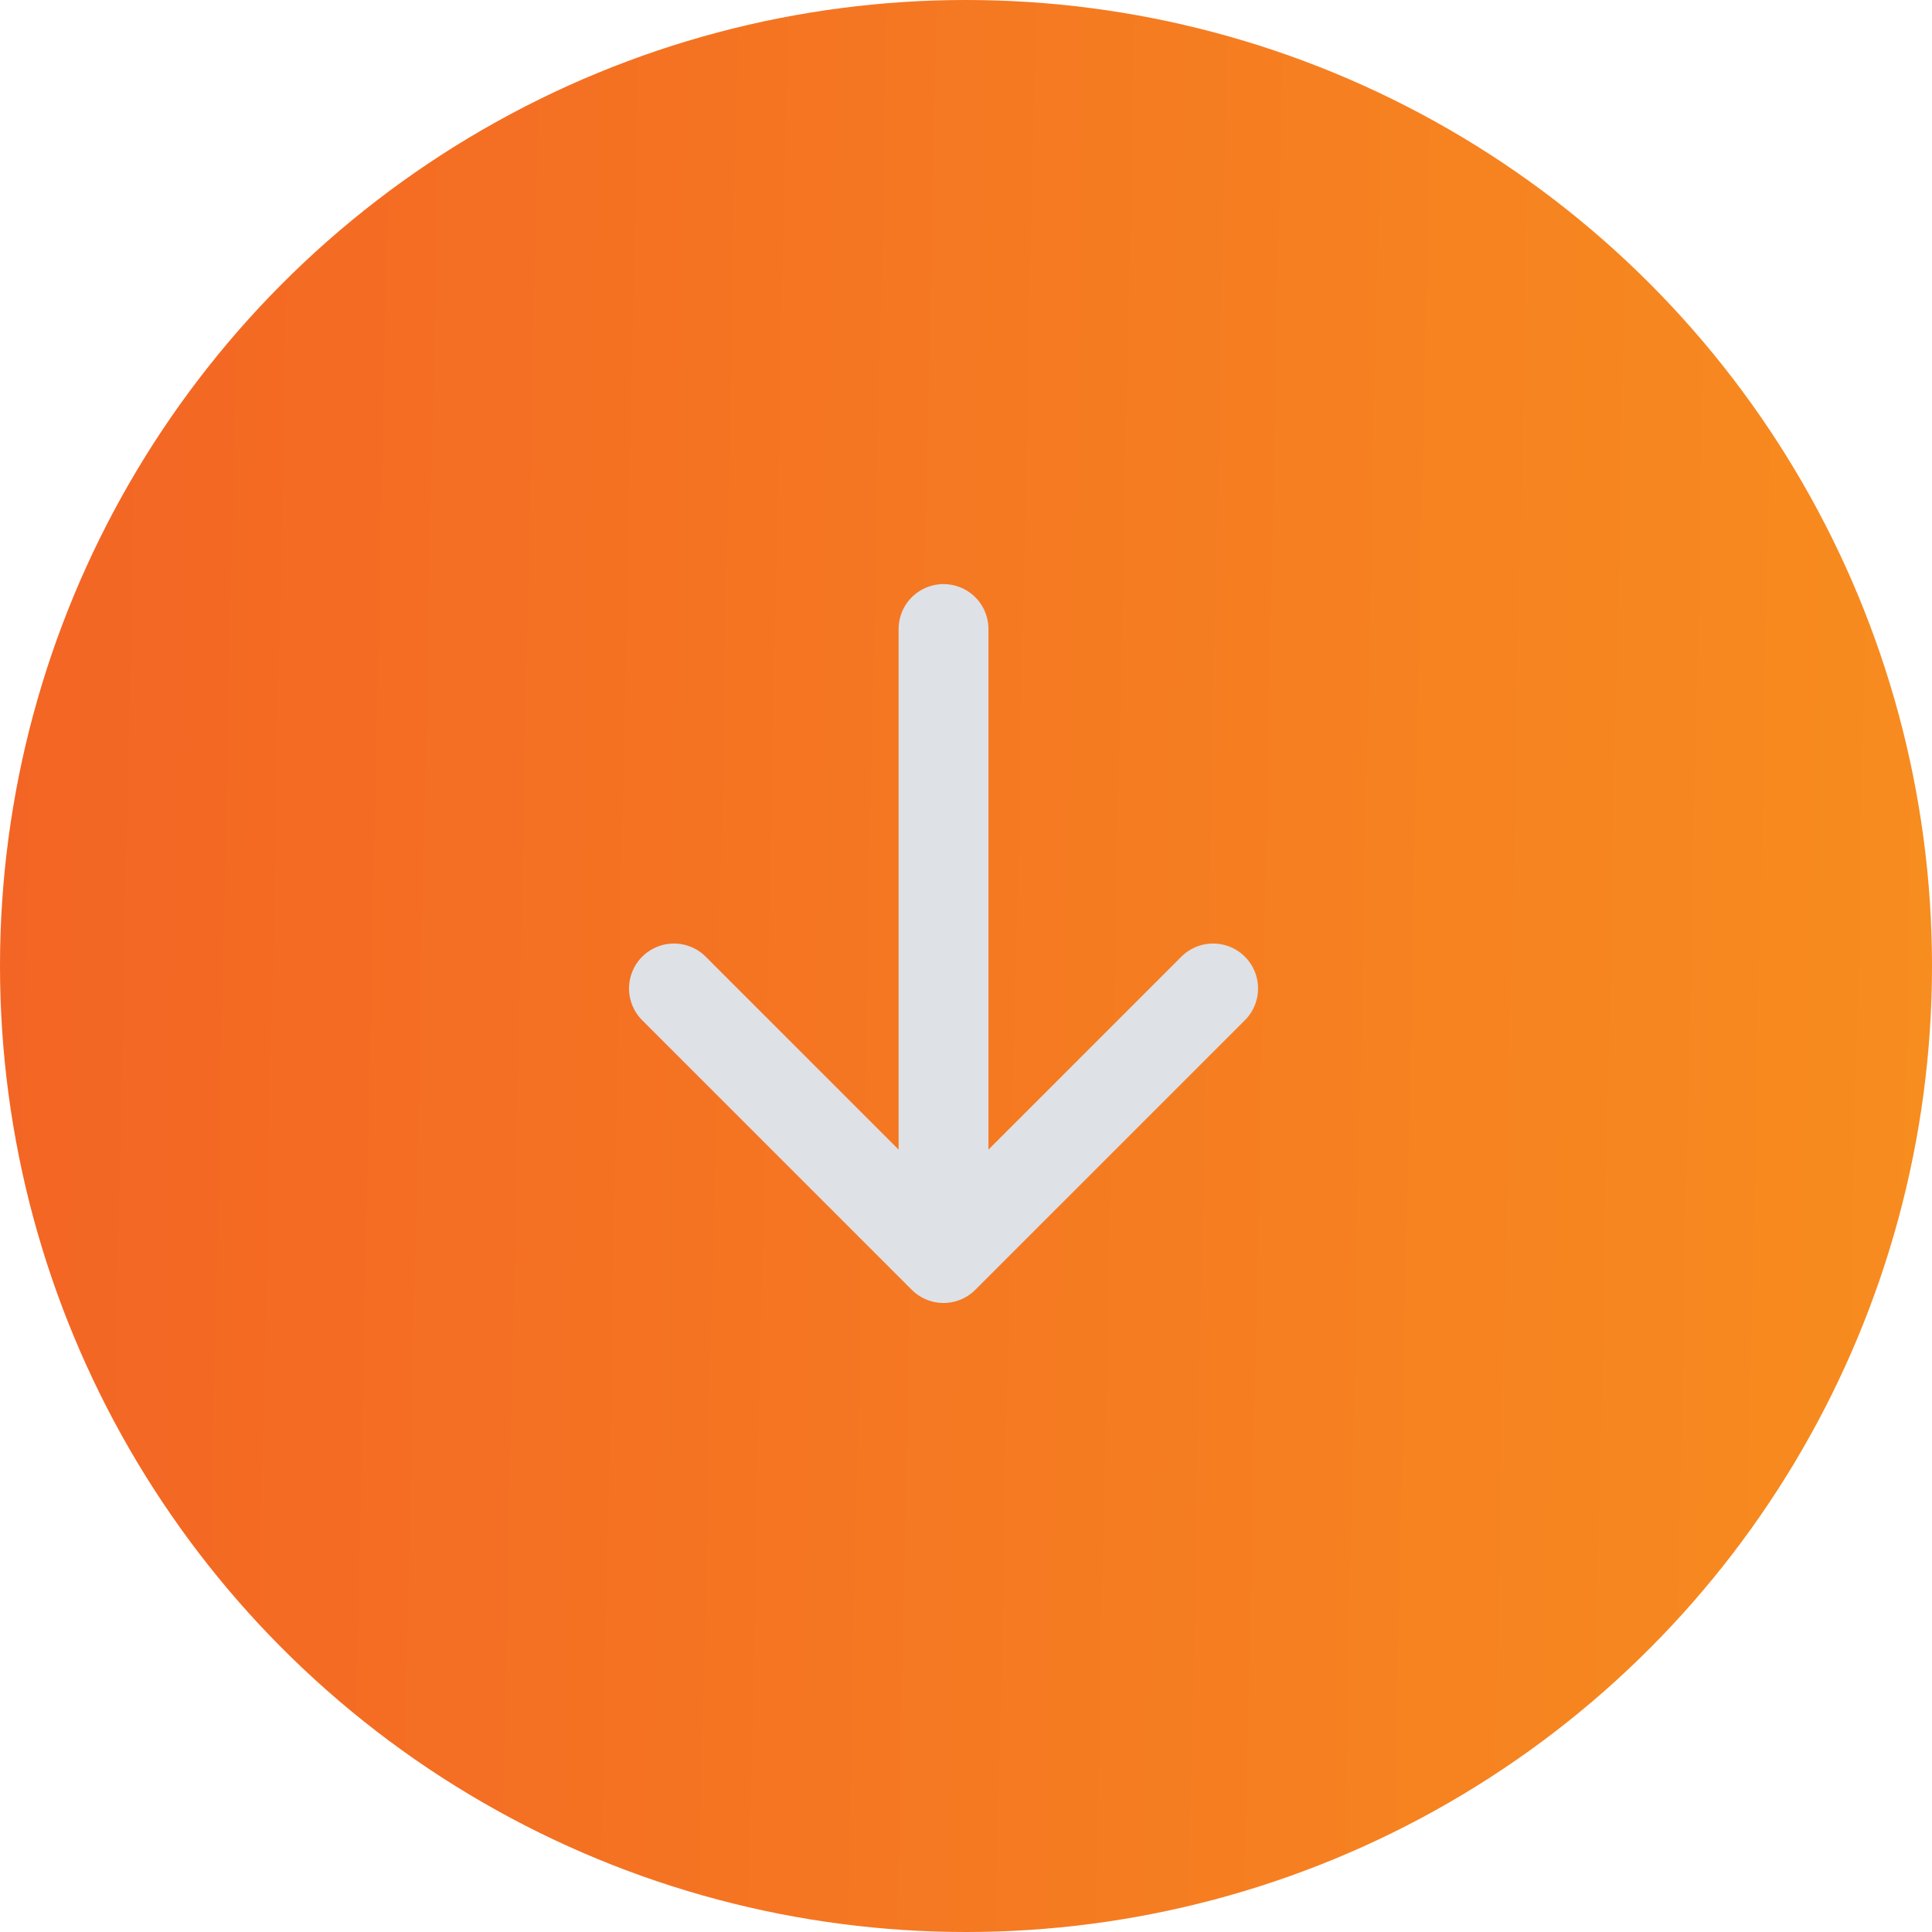
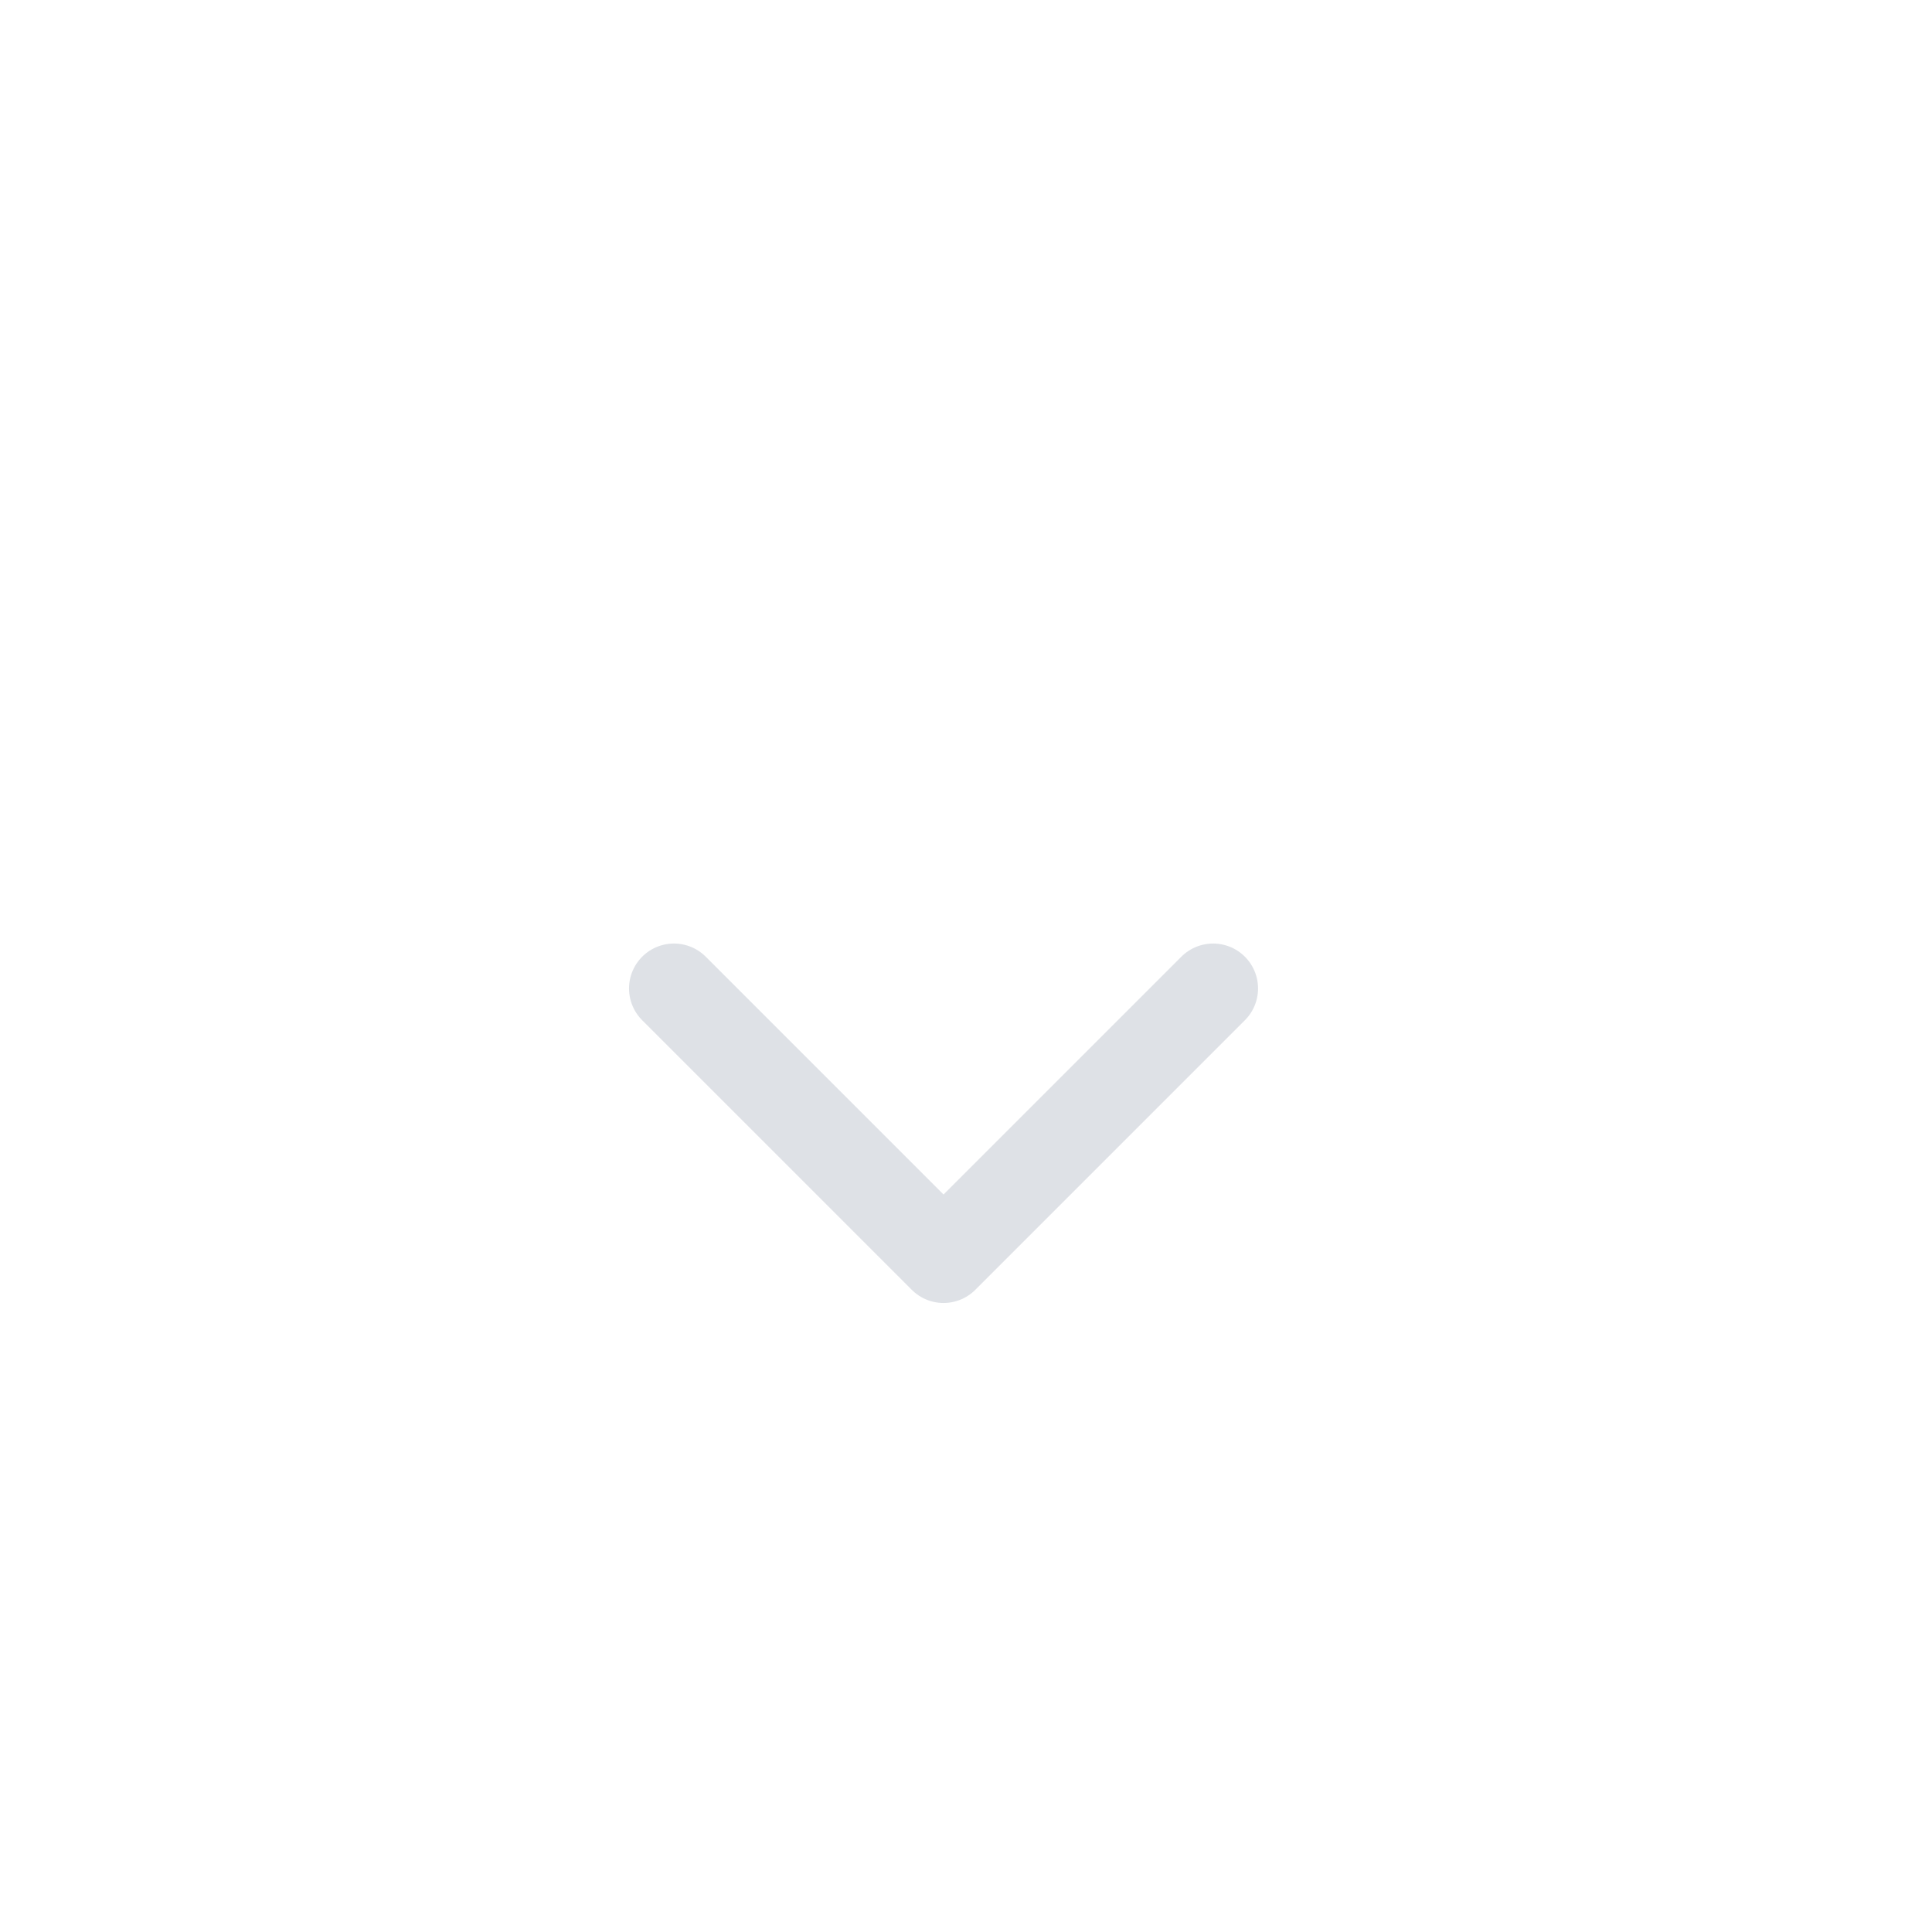
<svg xmlns="http://www.w3.org/2000/svg" width="43" height="43" viewBox="0 0 43 43" fill="none">
-   <circle cx="21.5" cy="21.5" r="21.5" fill="url(#paint0_linear_3004_86)" />
-   <path d="M21 28V14M21 28L15 22M21 28L27 22" stroke="#DEE1E6" stroke-width="2" stroke-linecap="round" stroke-linejoin="round" />
+   <path d="M21 28M21 28L15 22M21 28L27 22" stroke="#DEE1E6" stroke-width="2" stroke-linecap="round" stroke-linejoin="round" />
  <defs>
    <linearGradient id="paint0_linear_3004_86" x1="1.53441e-09" y1="21.841" x2="42.982" y2="22.727" gradientUnits="userSpaceOnUse">
      <stop stop-color="#F36524" />
      <stop offset="1" stop-color="#F78C1F" />
    </linearGradient>
  </defs>
</svg>